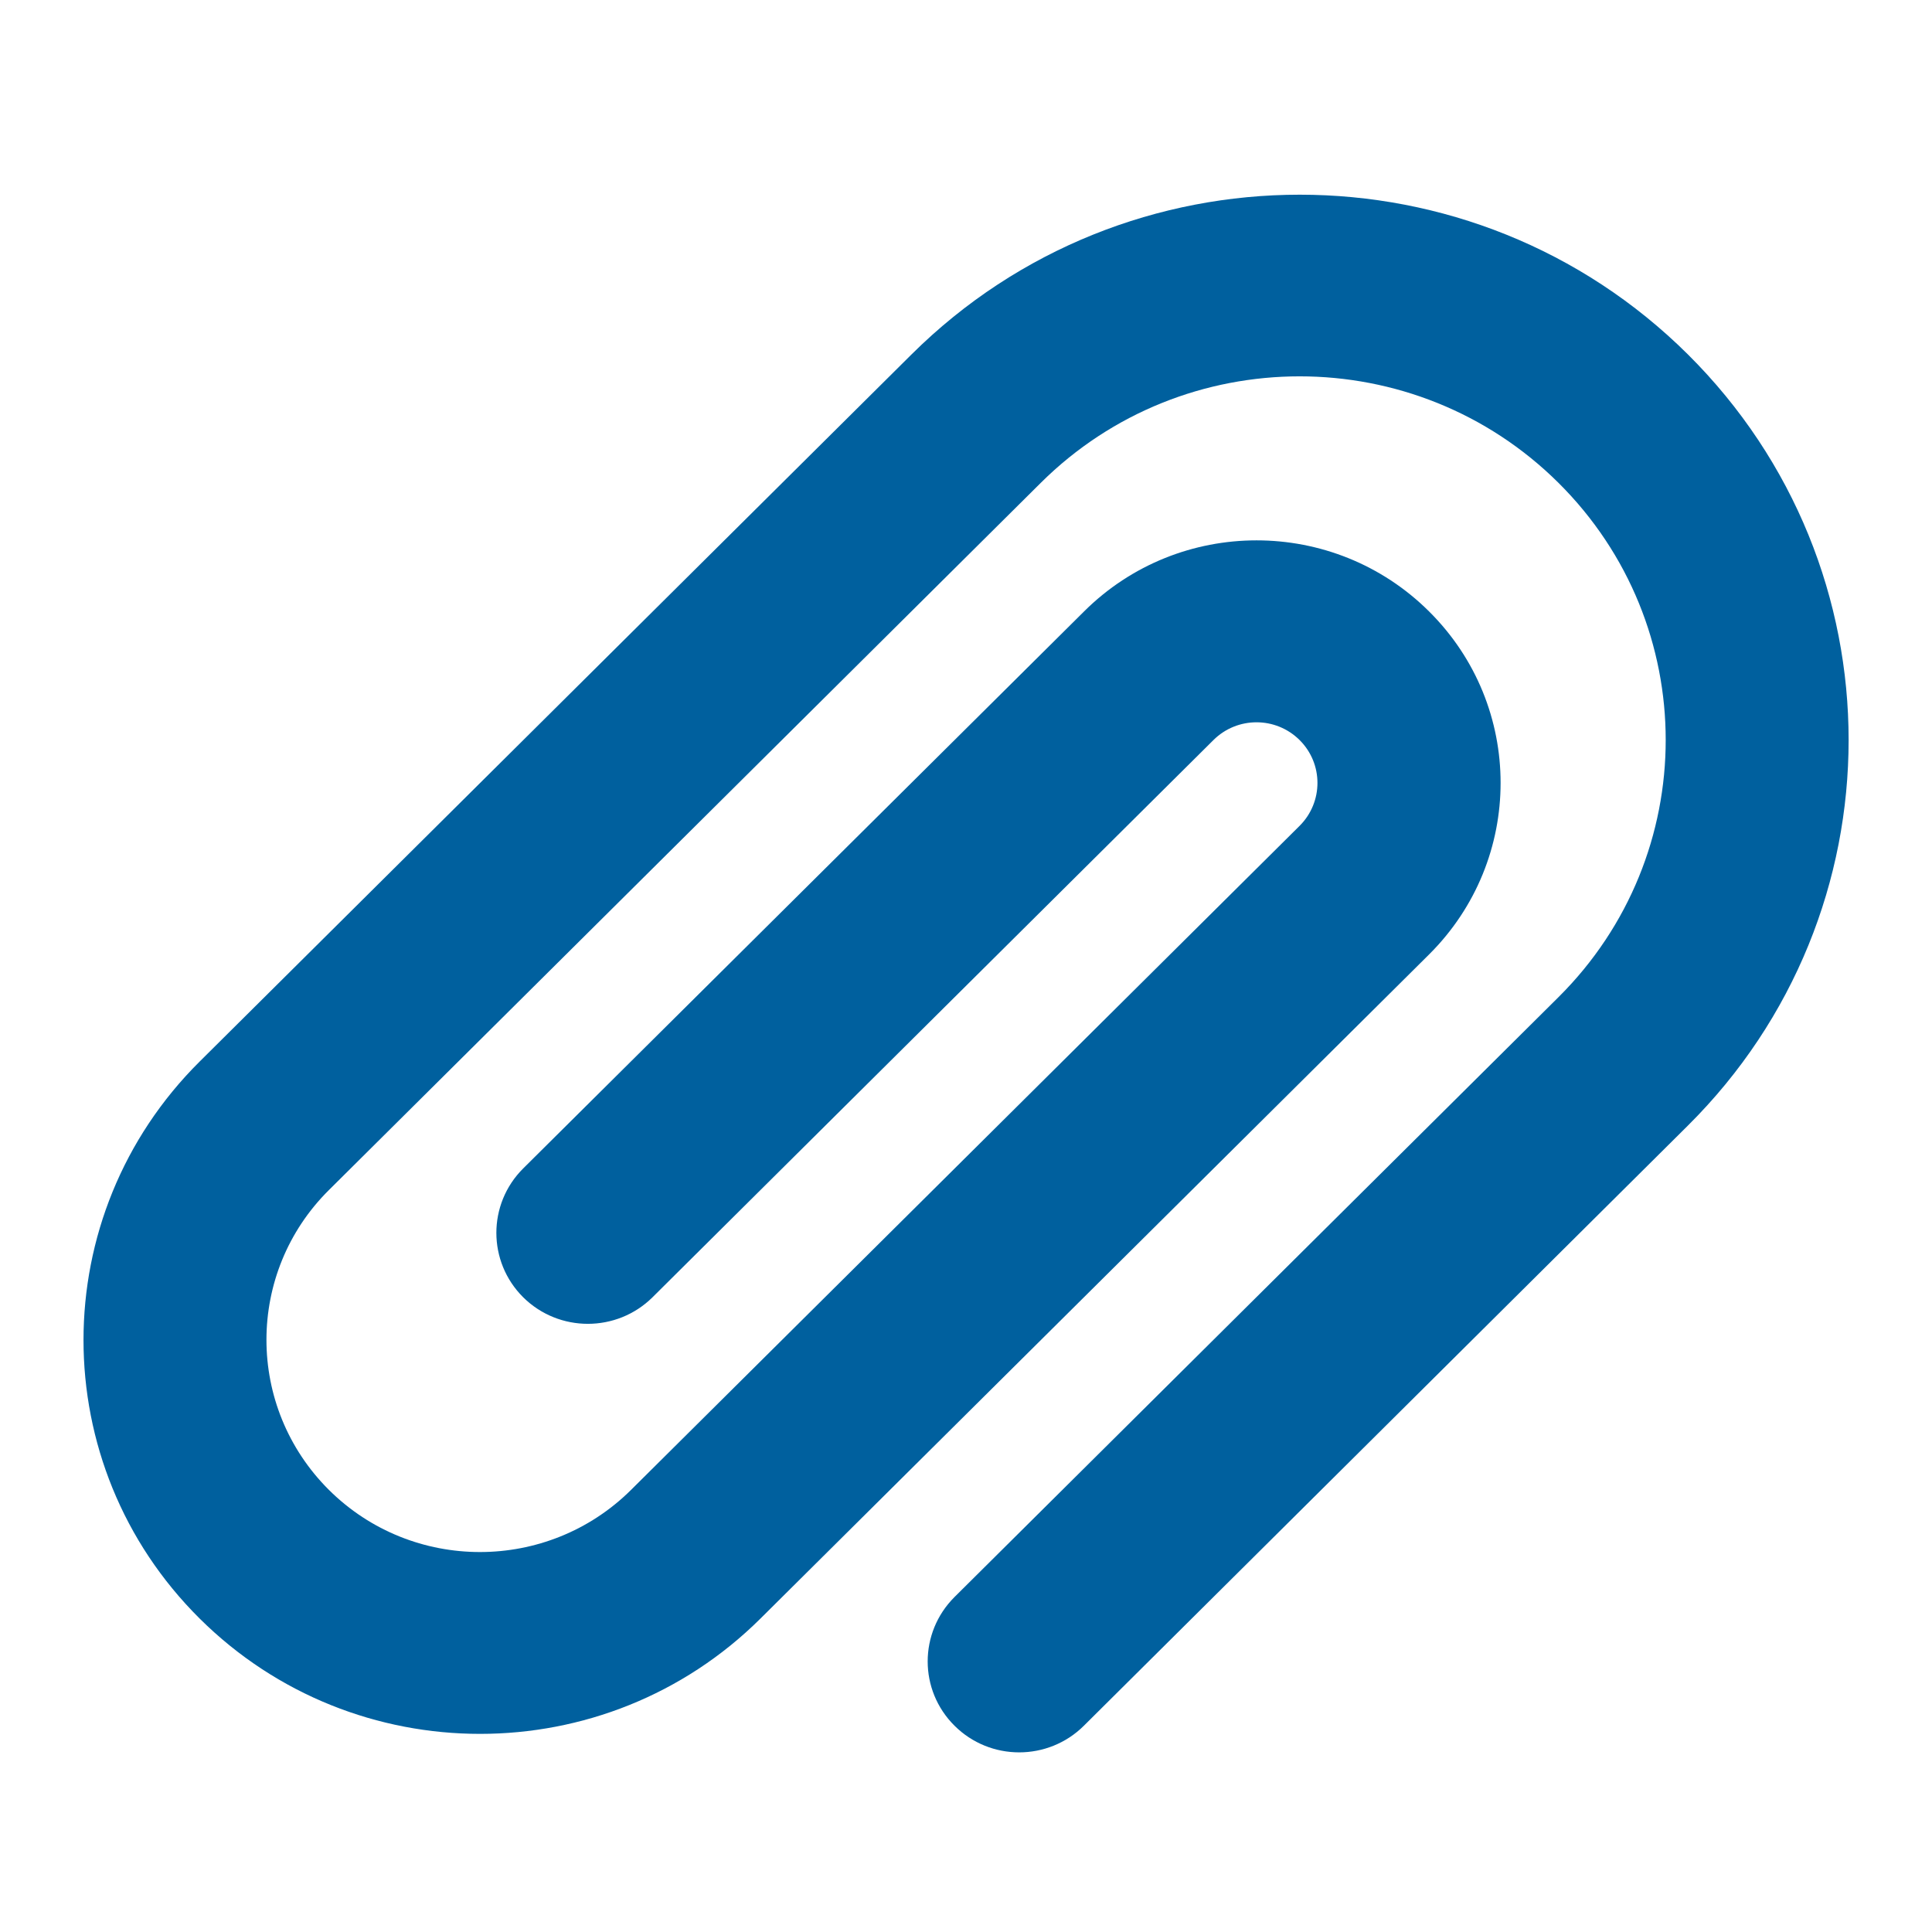
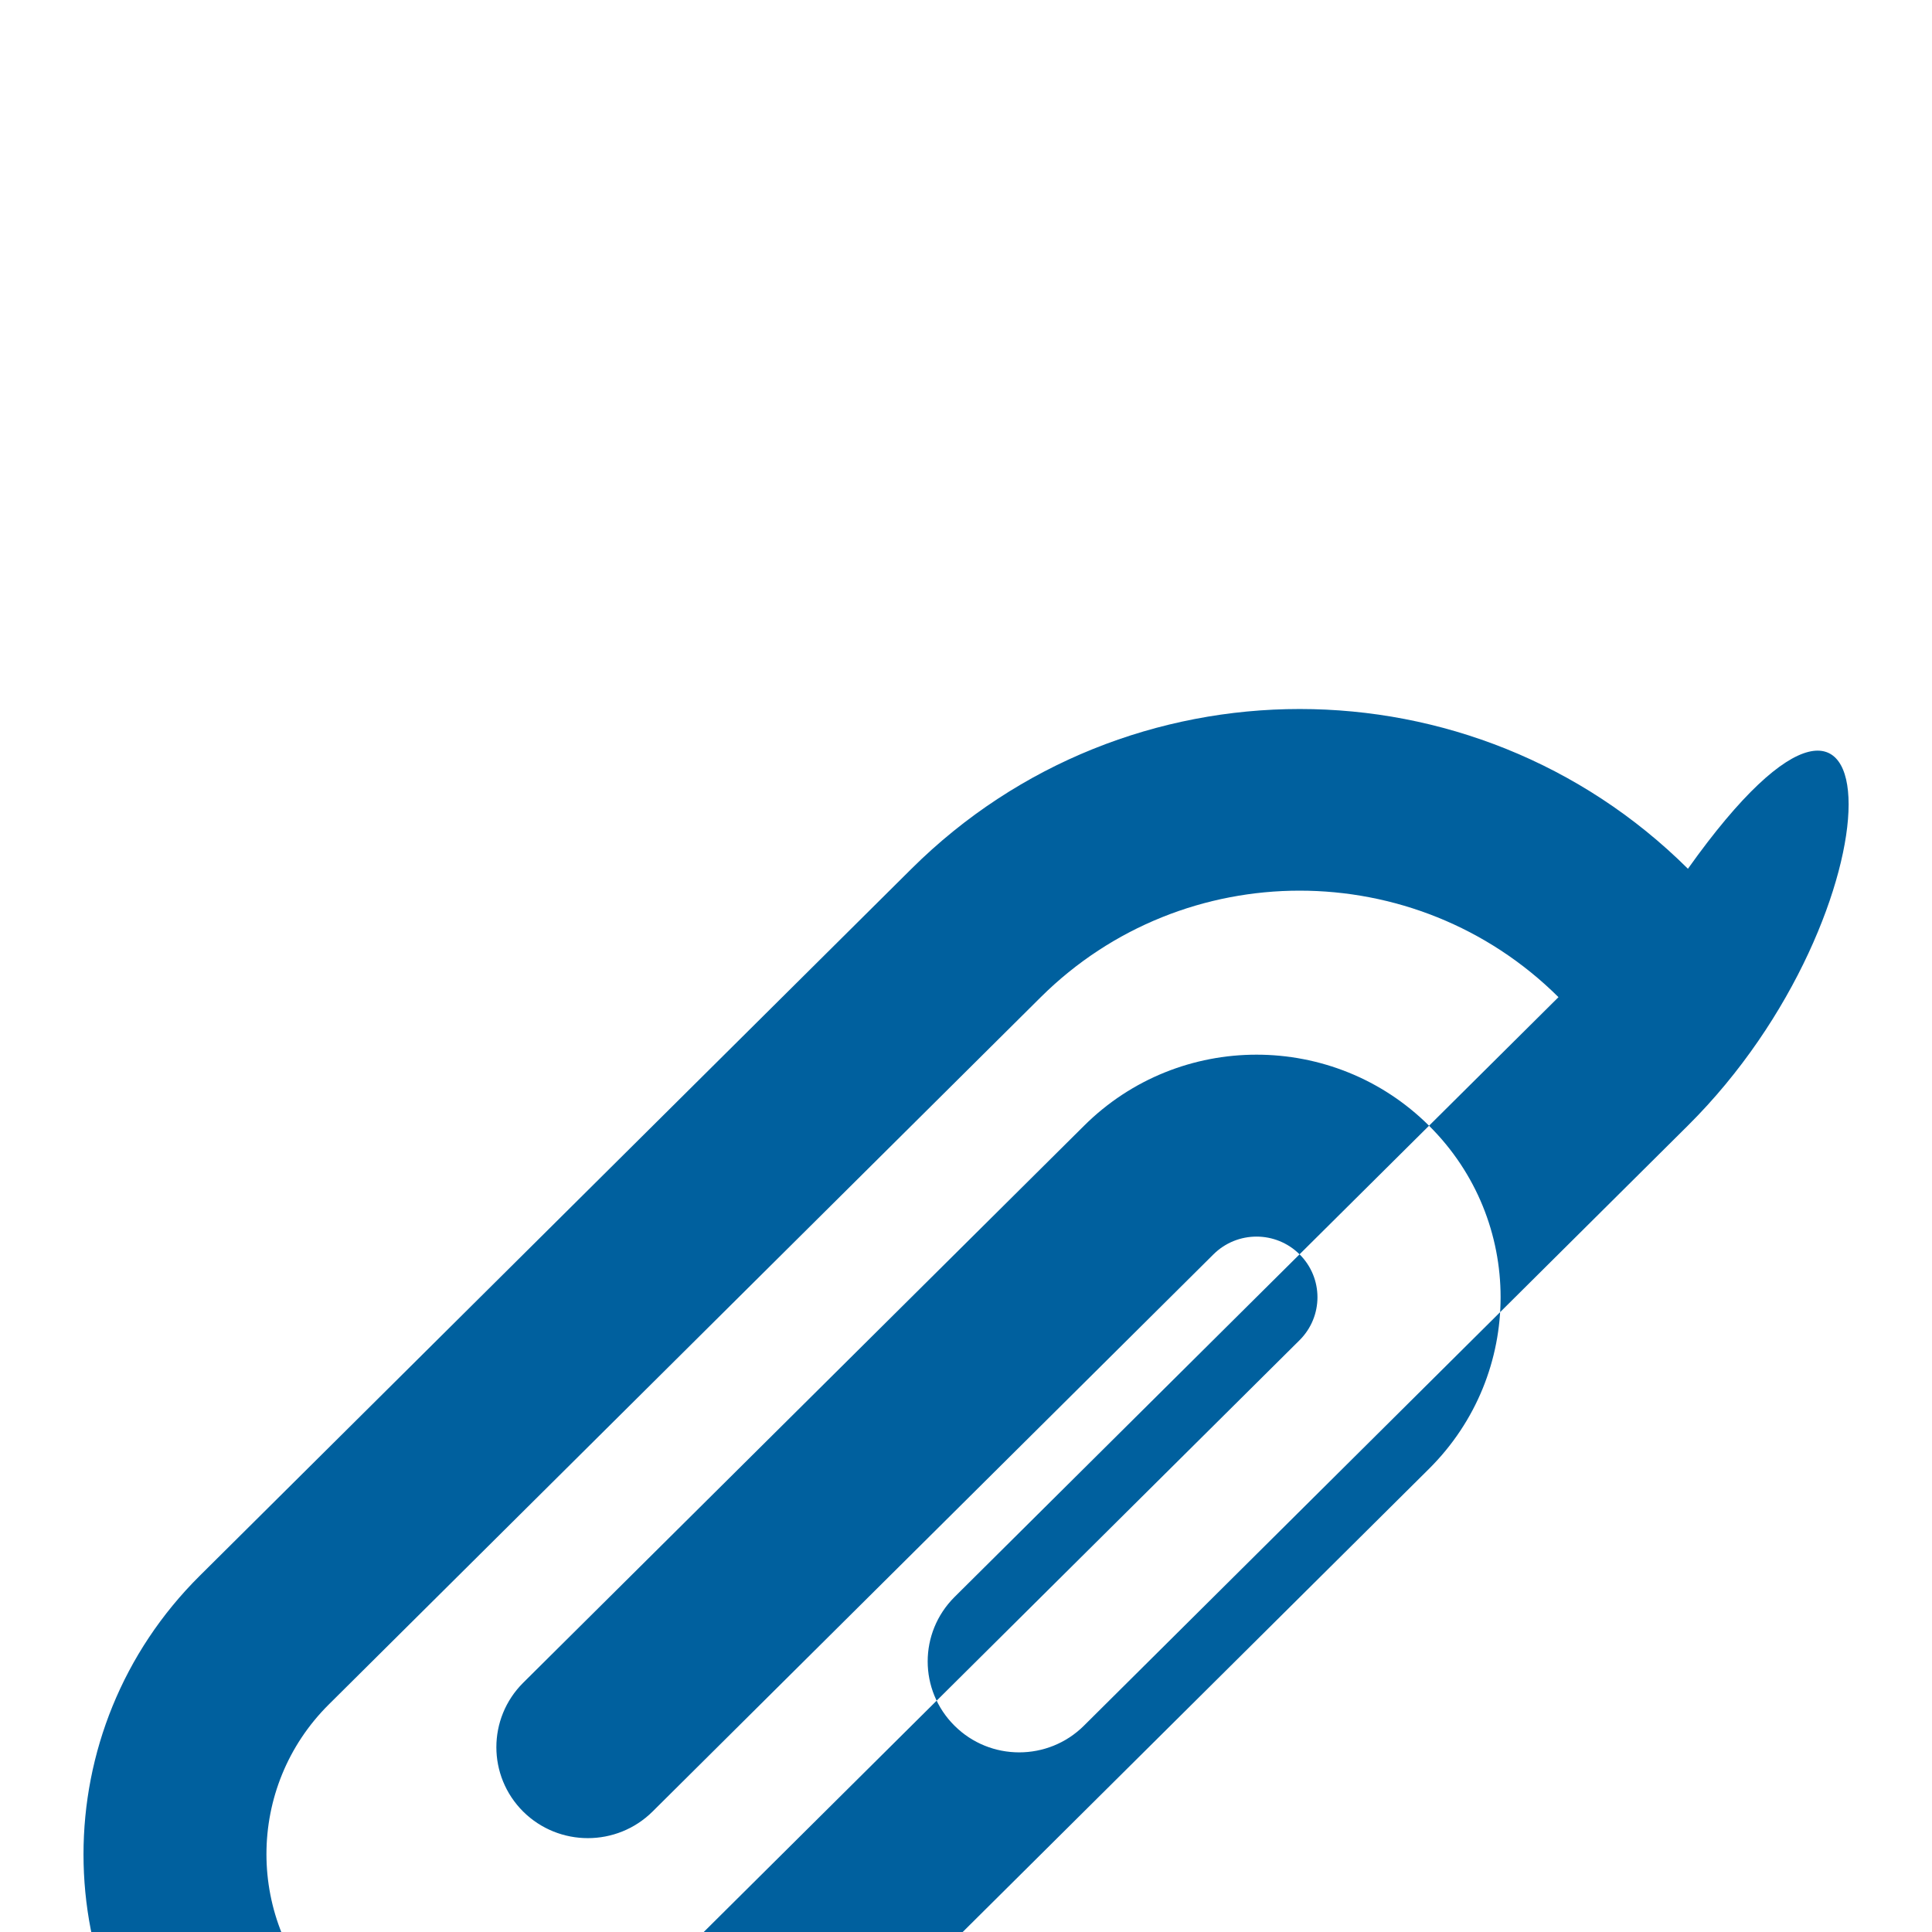
<svg xmlns="http://www.w3.org/2000/svg" version="1.1" x="0px" y="0px" width="24px" height="24px" viewBox="0 0 24 24" enable-background="new 0 0 24 24" xml:space="preserve">
  <g id="レイヤー_2" display="none">
-     <rect x="-425" y="-716" display="inline" fill="#2E3192" width="1953" height="1452" />
-   </g>
+     </g>
  <g id="レイヤー_1">
-     <path fill-rule="evenodd" clip-rule="evenodd" fill="#00609E" d="M20.966,13.984l-7.501,7.453c-0.444,0.442-1.165,0.442-1.608,0   c-0.444-0.441-0.444-1.155,0-1.598l7.503-7.452c1.776-1.765,1.776-4.624,0-6.389c-1.776-1.764-4.655-1.764-6.431,0l-8.842,8.784   c-1.036,1.027-1.036,2.696,0,3.727c1.036,1.028,2.714,1.028,3.751,0l8.306-8.25c0.296-0.295,0.296-0.772,0-1.066   c-0.296-0.294-0.774-0.294-1.07,0l-6.968,6.922c-0.444,0.44-1.163,0.44-1.607,0c-0.444-0.442-0.444-1.158,0-1.6l6.967-6.919   c1.183-1.178,3.103-1.178,4.287,0c1.184,1.176,1.184,3.082,0,4.26l-8.307,8.251c-1.923,1.909-5.042,1.909-6.965,0   c-1.925-1.911-1.925-5.01,0-6.921l8.842-8.783c2.664-2.646,6.981-2.646,9.645,0C23.63,7.049,23.63,11.339,20.966,13.984" />
+     <path fill-rule="evenodd" clip-rule="evenodd" fill="#00609E" d="M20.966,13.984l-7.501,7.453c-0.444,0.442-1.165,0.442-1.608,0   c-0.444-0.441-0.444-1.155,0-1.598l7.503-7.452c-1.776-1.764-4.655-1.764-6.431,0l-8.842,8.784   c-1.036,1.027-1.036,2.696,0,3.727c1.036,1.028,2.714,1.028,3.751,0l8.306-8.25c0.296-0.295,0.296-0.772,0-1.066   c-0.296-0.294-0.774-0.294-1.07,0l-6.968,6.922c-0.444,0.44-1.163,0.44-1.607,0c-0.444-0.442-0.444-1.158,0-1.6l6.967-6.919   c1.183-1.178,3.103-1.178,4.287,0c1.184,1.176,1.184,3.082,0,4.26l-8.307,8.251c-1.923,1.909-5.042,1.909-6.965,0   c-1.925-1.911-1.925-5.01,0-6.921l8.842-8.783c2.664-2.646,6.981-2.646,9.645,0C23.63,7.049,23.63,11.339,20.966,13.984" />
  </g>
</svg>